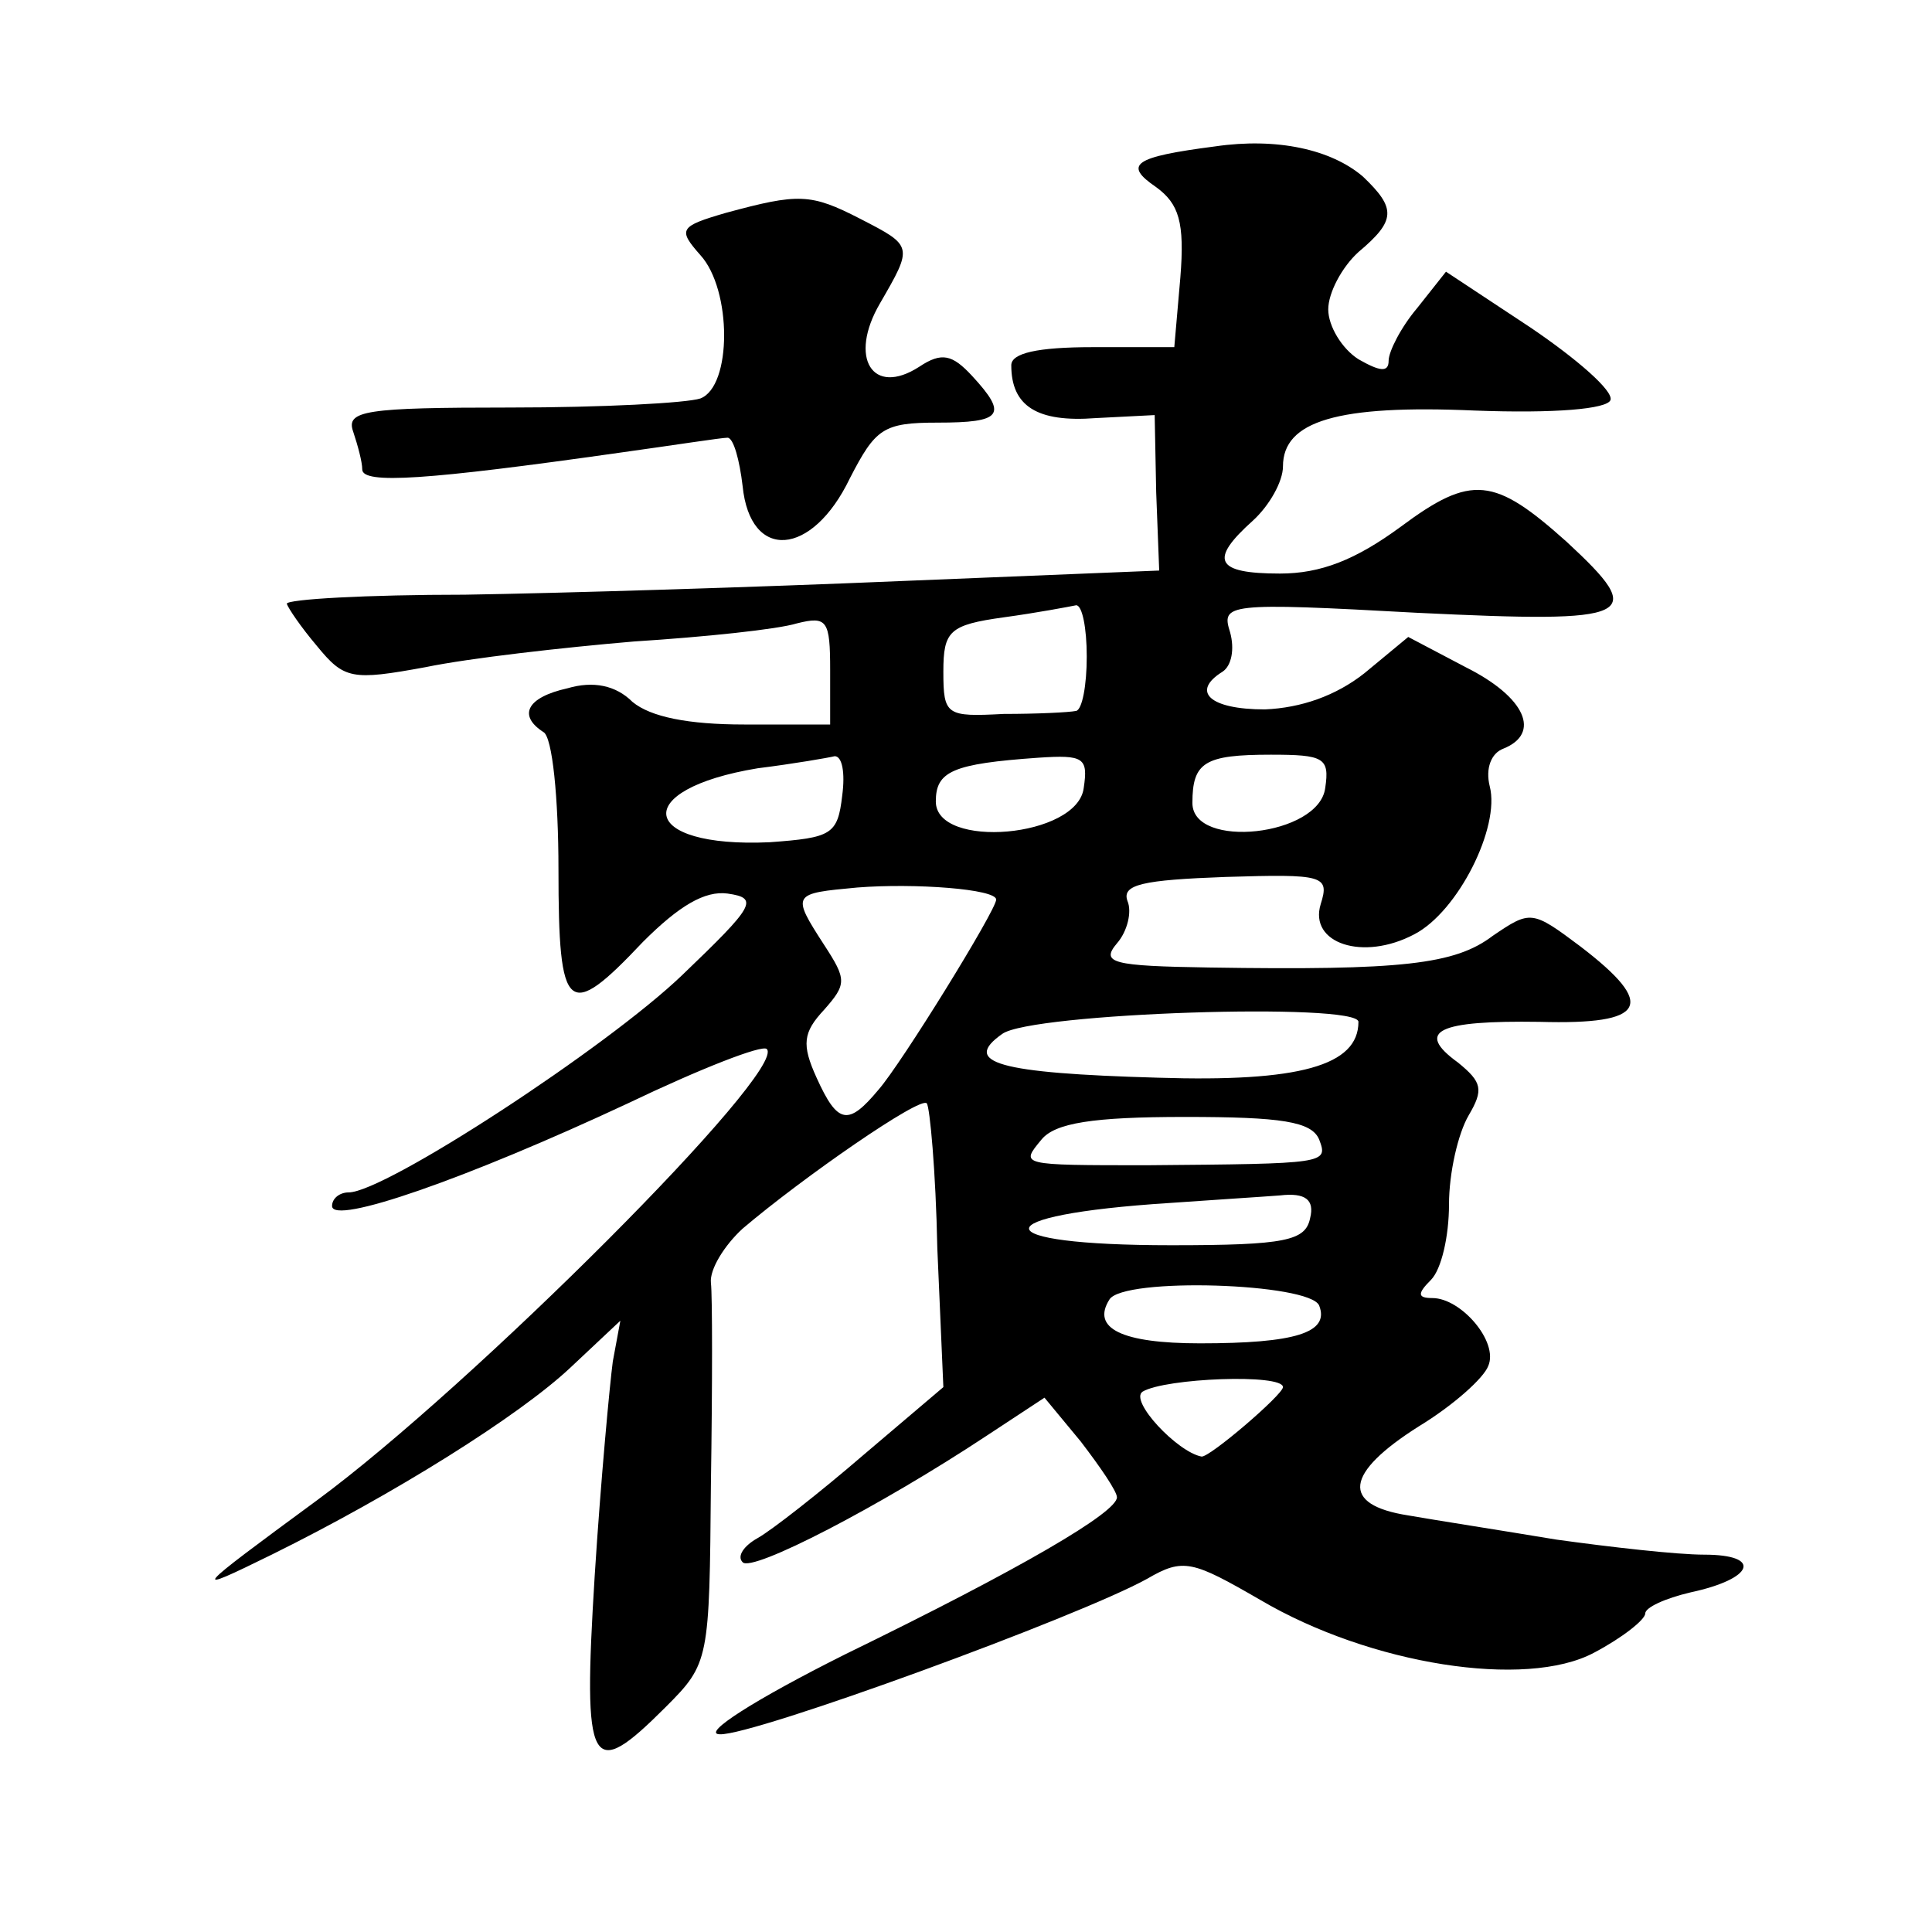
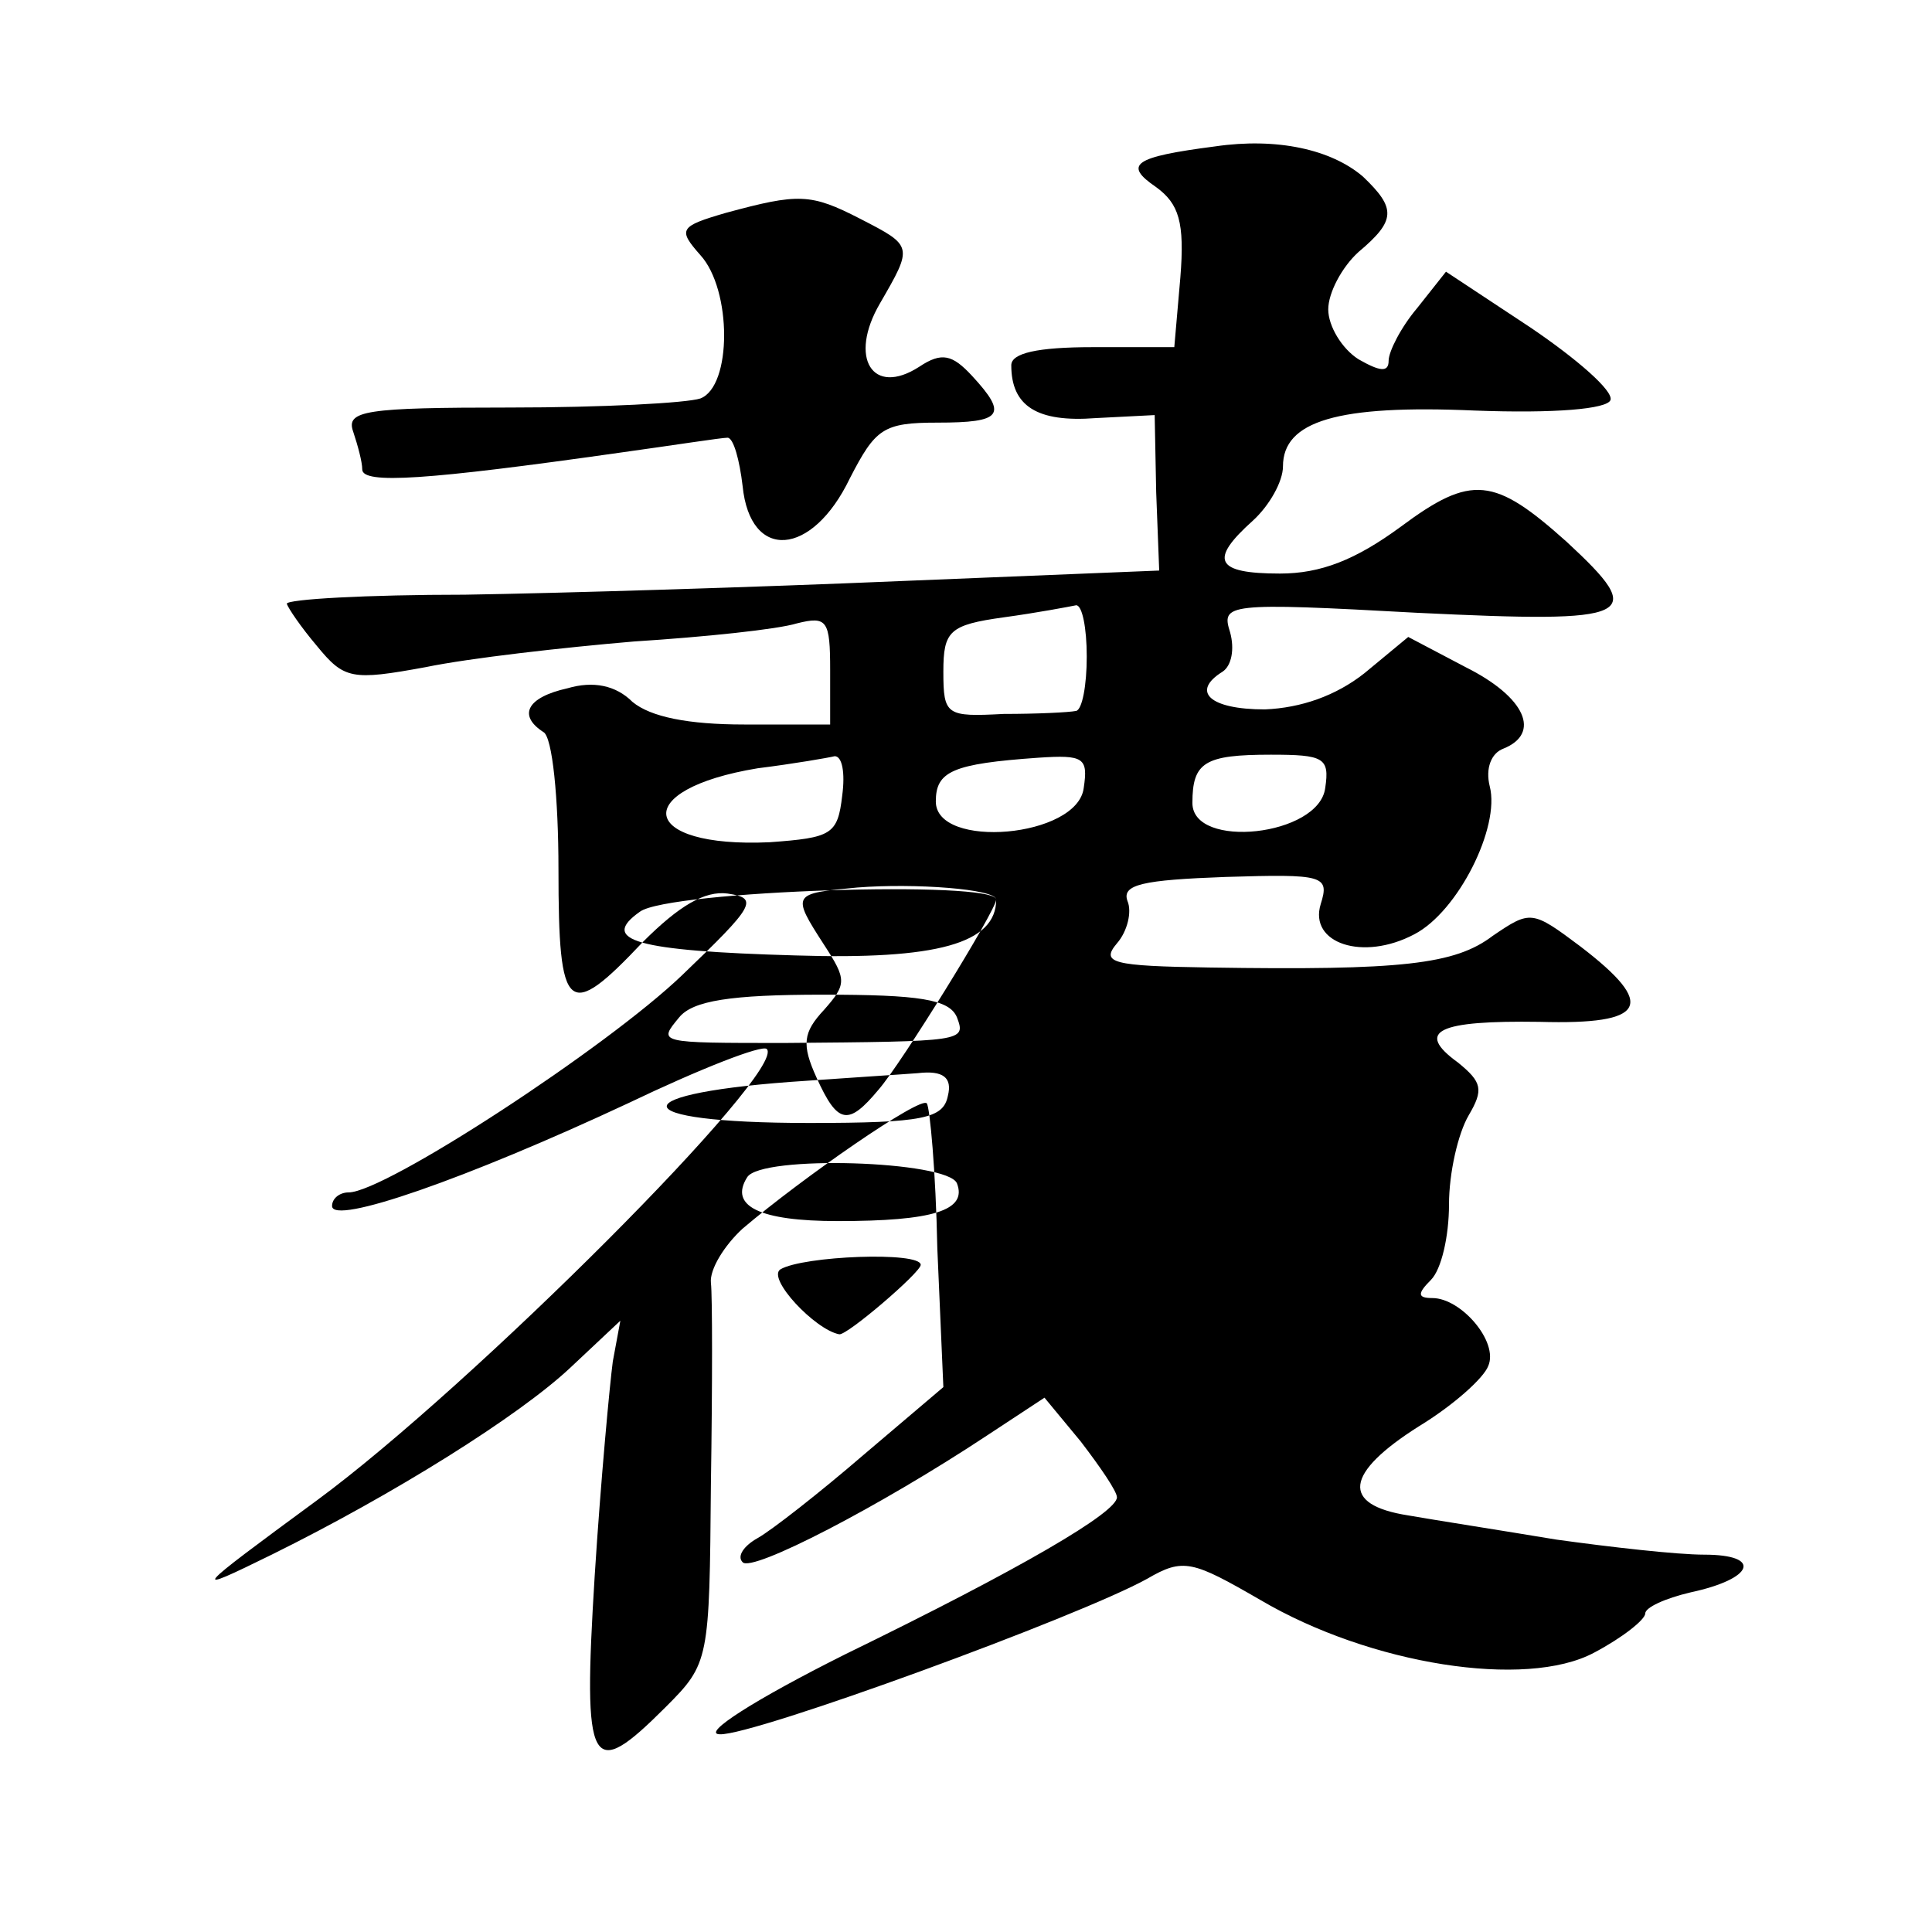
<svg xmlns="http://www.w3.org/2000/svg" version="1.0" width="128pt" height="128pt" viewBox="0 0 128 128" preserveAspectRatio="xMidYMid meet">
  <g transform="translate(0,128) scale(0.1,-0.1)" fill="#0" stroke="none">
-     <path d="M805 1183 c-54 -7 -61 -12 -39 -27 15 -11 19 -23 16 -60 l-4 -46 -54 0 c-37 0 -54 -4 -54 -12 0 -27 17 -38 56 -35 l39 2 1 -51 2 -52 -172 -7 c-94 -4 -224 -8 -288 -9 -65 0 -118 -3 -118 -6 1 -3 9 -15 20 -28 18 -22 23 -23 72 -14 29 6 91 13 138 17 47 3 95 8 108 12 20 5 22 2 22 -31 l0 -36 -57 0 c-37 0 -62 5 -74 15 -11 11 -26 14 -43 9 -27 -6 -33 -18 -16 -29 6 -3 10 -44 10 -91 0 -96 6 -101 56 -48 24 24 41 34 56 32 21 -3 18 -8 -30 -54 -50 -48 -197 -144 -221 -144 -6 0 -11 -4 -11 -9 0 -13 89 18 196 68 48 23 89 39 92 36 14 -14 -196 -224 -298 -299 -83 -61 -85 -63 -30 -36 81 40 164 92 198 124 l33 31 -5 -27 c-2 -15 -8 -79 -12 -142 -8 -129 -3 -137 47 -87 29 29 29 31 30 148 1 65 1 125 0 133 -1 9 9 25 21 36 40 34 118 88 122 83 2 -2 6 -45 7 -96 l4 -92 -53 -45 c-29 -25 -61 -50 -70 -55 -9 -5 -14 -12 -10 -16 6 -7 91 37 162 84 l38 25 24 -29 c13 -17 24 -33 24 -37 0 -10 -63 -47 -180 -104 -60 -30 -96 -53 -83 -53 22 -1 238 78 283 103 24 14 30 12 75 -14 73 -43 176 -59 221 -35 19 10 34 22 34 26 0 4 13 10 30 14 42 9 48 25 9 25 -18 0 -62 5 -98 10 -36 6 -81 13 -98 16 -45 7 -42 28 7 59 23 14 43 32 46 40 7 16 -18 45 -37 45 -10 0 -10 3 -1 12 7 7 12 29 12 50 0 21 6 47 13 59 10 17 9 22 -7 35 -29 21 -13 28 54 27 71 -2 78 11 27 50 -32 24 -33 24 -58 7 -25 -19 -60 -23 -188 -21 -64 1 -72 3 -61 16 7 8 10 21 7 28 -4 11 10 14 65 16 65 2 69 1 63 -18 -8 -26 28 -38 62 -20 29 15 57 71 50 98 -3 12 1 22 9 25 25 10 15 34 -25 54 l-38 20 -29 -24 c-19 -15 -42 -23 -66 -24 -37 0 -49 12 -28 25 6 4 8 15 5 26 -6 19 -3 20 124 13 145 -7 153 -3 99 47 -48 43 -63 45 -110 10 -30 -22 -53 -31 -80 -31 -43 0 -47 9 -18 35 11 10 20 26 20 36 0 30 36 41 127 37 53 -2 88 1 90 7 2 6 -22 27 -53 48 l-56 37 -19 -24 c-11 -13 -19 -29 -19 -35 0 -8 -6 -7 -20 1 -11 7 -20 22 -20 33 0 11 9 28 20 38 25 21 25 29 3 50 -21 18 -57 26 -98 20z m-85 -338 c0 -19 -3 -35 -7 -36 -5 -1 -26 -2 -48 -2 -38 -2 -40 -1 -40 28 0 27 4 31 40 36 22 3 43 7 48 8 4 0 7 -15 7 -34z m-162 -92 c-3 -26 -7 -28 -48 -31 -87 -4 -93 35 -8 49 24 3 47 7 51 8 5 0 7 -11 5 -26z m160 5 c-4 -33 -98 -41 -98 -9 0 20 11 25 68 29 30 2 33 0 30 -20z m160 0 c-4 -32 -88 -41 -88 -10 0 27 8 32 52 32 35 0 39 -2 36 -22z m-218 -74 c0 -7 -63 -109 -78 -126 -20 -24 -27 -23 -41 8 -10 22 -9 30 5 45 15 17 15 20 0 43 -22 34 -21 34 22 38 38 3 92 -1 92 -8z m240 -81 c0 -29 -39 -40 -133 -37 -106 3 -130 10 -103 29 19 14 236 21 236 8z m-26 -78 c6 -16 5 -16 -114 -17 -85 0 -84 0 -70 17 9 11 34 15 95 15 64 0 84 -3 89 -15z m-6 -52 c-3 -15 -16 -18 -92 -18 -125 0 -126 20 -1 28 28 2 60 4 73 5 17 2 23 -3 20 -15z m6 -58 c7 -18 -16 -25 -79 -25 -52 0 -72 10 -60 29 9 15 133 11 139 -4z m-24 -54 c0 -5 -49 -47 -54 -46 -16 3 -48 37 -39 43 15 9 93 12 93 3z M481 1139 c-31 -9 -32 -11 -17 -28 21 -23 21 -87 0 -95 -9 -3 -65 -6 -126 -6 -96 0 -109 -2 -104 -16 3 -9 6 -20 6 -25 0 -10 43 -7 170 11 36 5 68 10 72 10 4 0 8 -15 10 -32 5 -50 46 -47 71 5 17 33 22 37 58 37 43 0 47 5 23 31 -13 14 -20 16 -35 6 -31 -20 -47 6 -26 42 22 38 22 38 -13 56 -33 17 -41 17 -89 4z" />
+     <path d="M805 1183 c-54 -7 -61 -12 -39 -27 15 -11 19 -23 16 -60 l-4 -46 -54 0 c-37 0 -54 -4 -54 -12 0 -27 17 -38 56 -35 l39 2 1 -51 2 -52 -172 -7 c-94 -4 -224 -8 -288 -9 -65 0 -118 -3 -118 -6 1 -3 9 -15 20 -28 18 -22 23 -23 72 -14 29 6 91 13 138 17 47 3 95 8 108 12 20 5 22 2 22 -31 l0 -36 -57 0 c-37 0 -62 5 -74 15 -11 11 -26 14 -43 9 -27 -6 -33 -18 -16 -29 6 -3 10 -44 10 -91 0 -96 6 -101 56 -48 24 24 41 34 56 32 21 -3 18 -8 -30 -54 -50 -48 -197 -144 -221 -144 -6 0 -11 -4 -11 -9 0 -13 89 18 196 68 48 23 89 39 92 36 14 -14 -196 -224 -298 -299 -83 -61 -85 -63 -30 -36 81 40 164 92 198 124 l33 31 -5 -27 c-2 -15 -8 -79 -12 -142 -8 -129 -3 -137 47 -87 29 29 29 31 30 148 1 65 1 125 0 133 -1 9 9 25 21 36 40 34 118 88 122 83 2 -2 6 -45 7 -96 l4 -92 -53 -45 c-29 -25 -61 -50 -70 -55 -9 -5 -14 -12 -10 -16 6 -7 91 37 162 84 l38 25 24 -29 c13 -17 24 -33 24 -37 0 -10 -63 -47 -180 -104 -60 -30 -96 -53 -83 -53 22 -1 238 78 283 103 24 14 30 12 75 -14 73 -43 176 -59 221 -35 19 10 34 22 34 26 0 4 13 10 30 14 42 9 48 25 9 25 -18 0 -62 5 -98 10 -36 6 -81 13 -98 16 -45 7 -42 28 7 59 23 14 43 32 46 40 7 16 -18 45 -37 45 -10 0 -10 3 -1 12 7 7 12 29 12 50 0 21 6 47 13 59 10 17 9 22 -7 35 -29 21 -13 28 54 27 71 -2 78 11 27 50 -32 24 -33 24 -58 7 -25 -19 -60 -23 -188 -21 -64 1 -72 3 -61 16 7 8 10 21 7 28 -4 11 10 14 65 16 65 2 69 1 63 -18 -8 -26 28 -38 62 -20 29 15 57 71 50 98 -3 12 1 22 9 25 25 10 15 34 -25 54 l-38 20 -29 -24 c-19 -15 -42 -23 -66 -24 -37 0 -49 12 -28 25 6 4 8 15 5 26 -6 19 -3 20 124 13 145 -7 153 -3 99 47 -48 43 -63 45 -110 10 -30 -22 -53 -31 -80 -31 -43 0 -47 9 -18 35 11 10 20 26 20 36 0 30 36 41 127 37 53 -2 88 1 90 7 2 6 -22 27 -53 48 l-56 37 -19 -24 c-11 -13 -19 -29 -19 -35 0 -8 -6 -7 -20 1 -11 7 -20 22 -20 33 0 11 9 28 20 38 25 21 25 29 3 50 -21 18 -57 26 -98 20z m-85 -338 c0 -19 -3 -35 -7 -36 -5 -1 -26 -2 -48 -2 -38 -2 -40 -1 -40 28 0 27 4 31 40 36 22 3 43 7 48 8 4 0 7 -15 7 -34z m-162 -92 c-3 -26 -7 -28 -48 -31 -87 -4 -93 35 -8 49 24 3 47 7 51 8 5 0 7 -11 5 -26z m160 5 c-4 -33 -98 -41 -98 -9 0 20 11 25 68 29 30 2 33 0 30 -20z m160 0 c-4 -32 -88 -41 -88 -10 0 27 8 32 52 32 35 0 39 -2 36 -22z m-218 -74 c0 -7 -63 -109 -78 -126 -20 -24 -27 -23 -41 8 -10 22 -9 30 5 45 15 17 15 20 0 43 -22 34 -21 34 22 38 38 3 92 -1 92 -8z c0 -29 -39 -40 -133 -37 -106 3 -130 10 -103 29 19 14 236 21 236 8z m-26 -78 c6 -16 5 -16 -114 -17 -85 0 -84 0 -70 17 9 11 34 15 95 15 64 0 84 -3 89 -15z m-6 -52 c-3 -15 -16 -18 -92 -18 -125 0 -126 20 -1 28 28 2 60 4 73 5 17 2 23 -3 20 -15z m6 -58 c7 -18 -16 -25 -79 -25 -52 0 -72 10 -60 29 9 15 133 11 139 -4z m-24 -54 c0 -5 -49 -47 -54 -46 -16 3 -48 37 -39 43 15 9 93 12 93 3z M481 1139 c-31 -9 -32 -11 -17 -28 21 -23 21 -87 0 -95 -9 -3 -65 -6 -126 -6 -96 0 -109 -2 -104 -16 3 -9 6 -20 6 -25 0 -10 43 -7 170 11 36 5 68 10 72 10 4 0 8 -15 10 -32 5 -50 46 -47 71 5 17 33 22 37 58 37 43 0 47 5 23 31 -13 14 -20 16 -35 6 -31 -20 -47 6 -26 42 22 38 22 38 -13 56 -33 17 -41 17 -89 4z" />
  </g>
</svg>